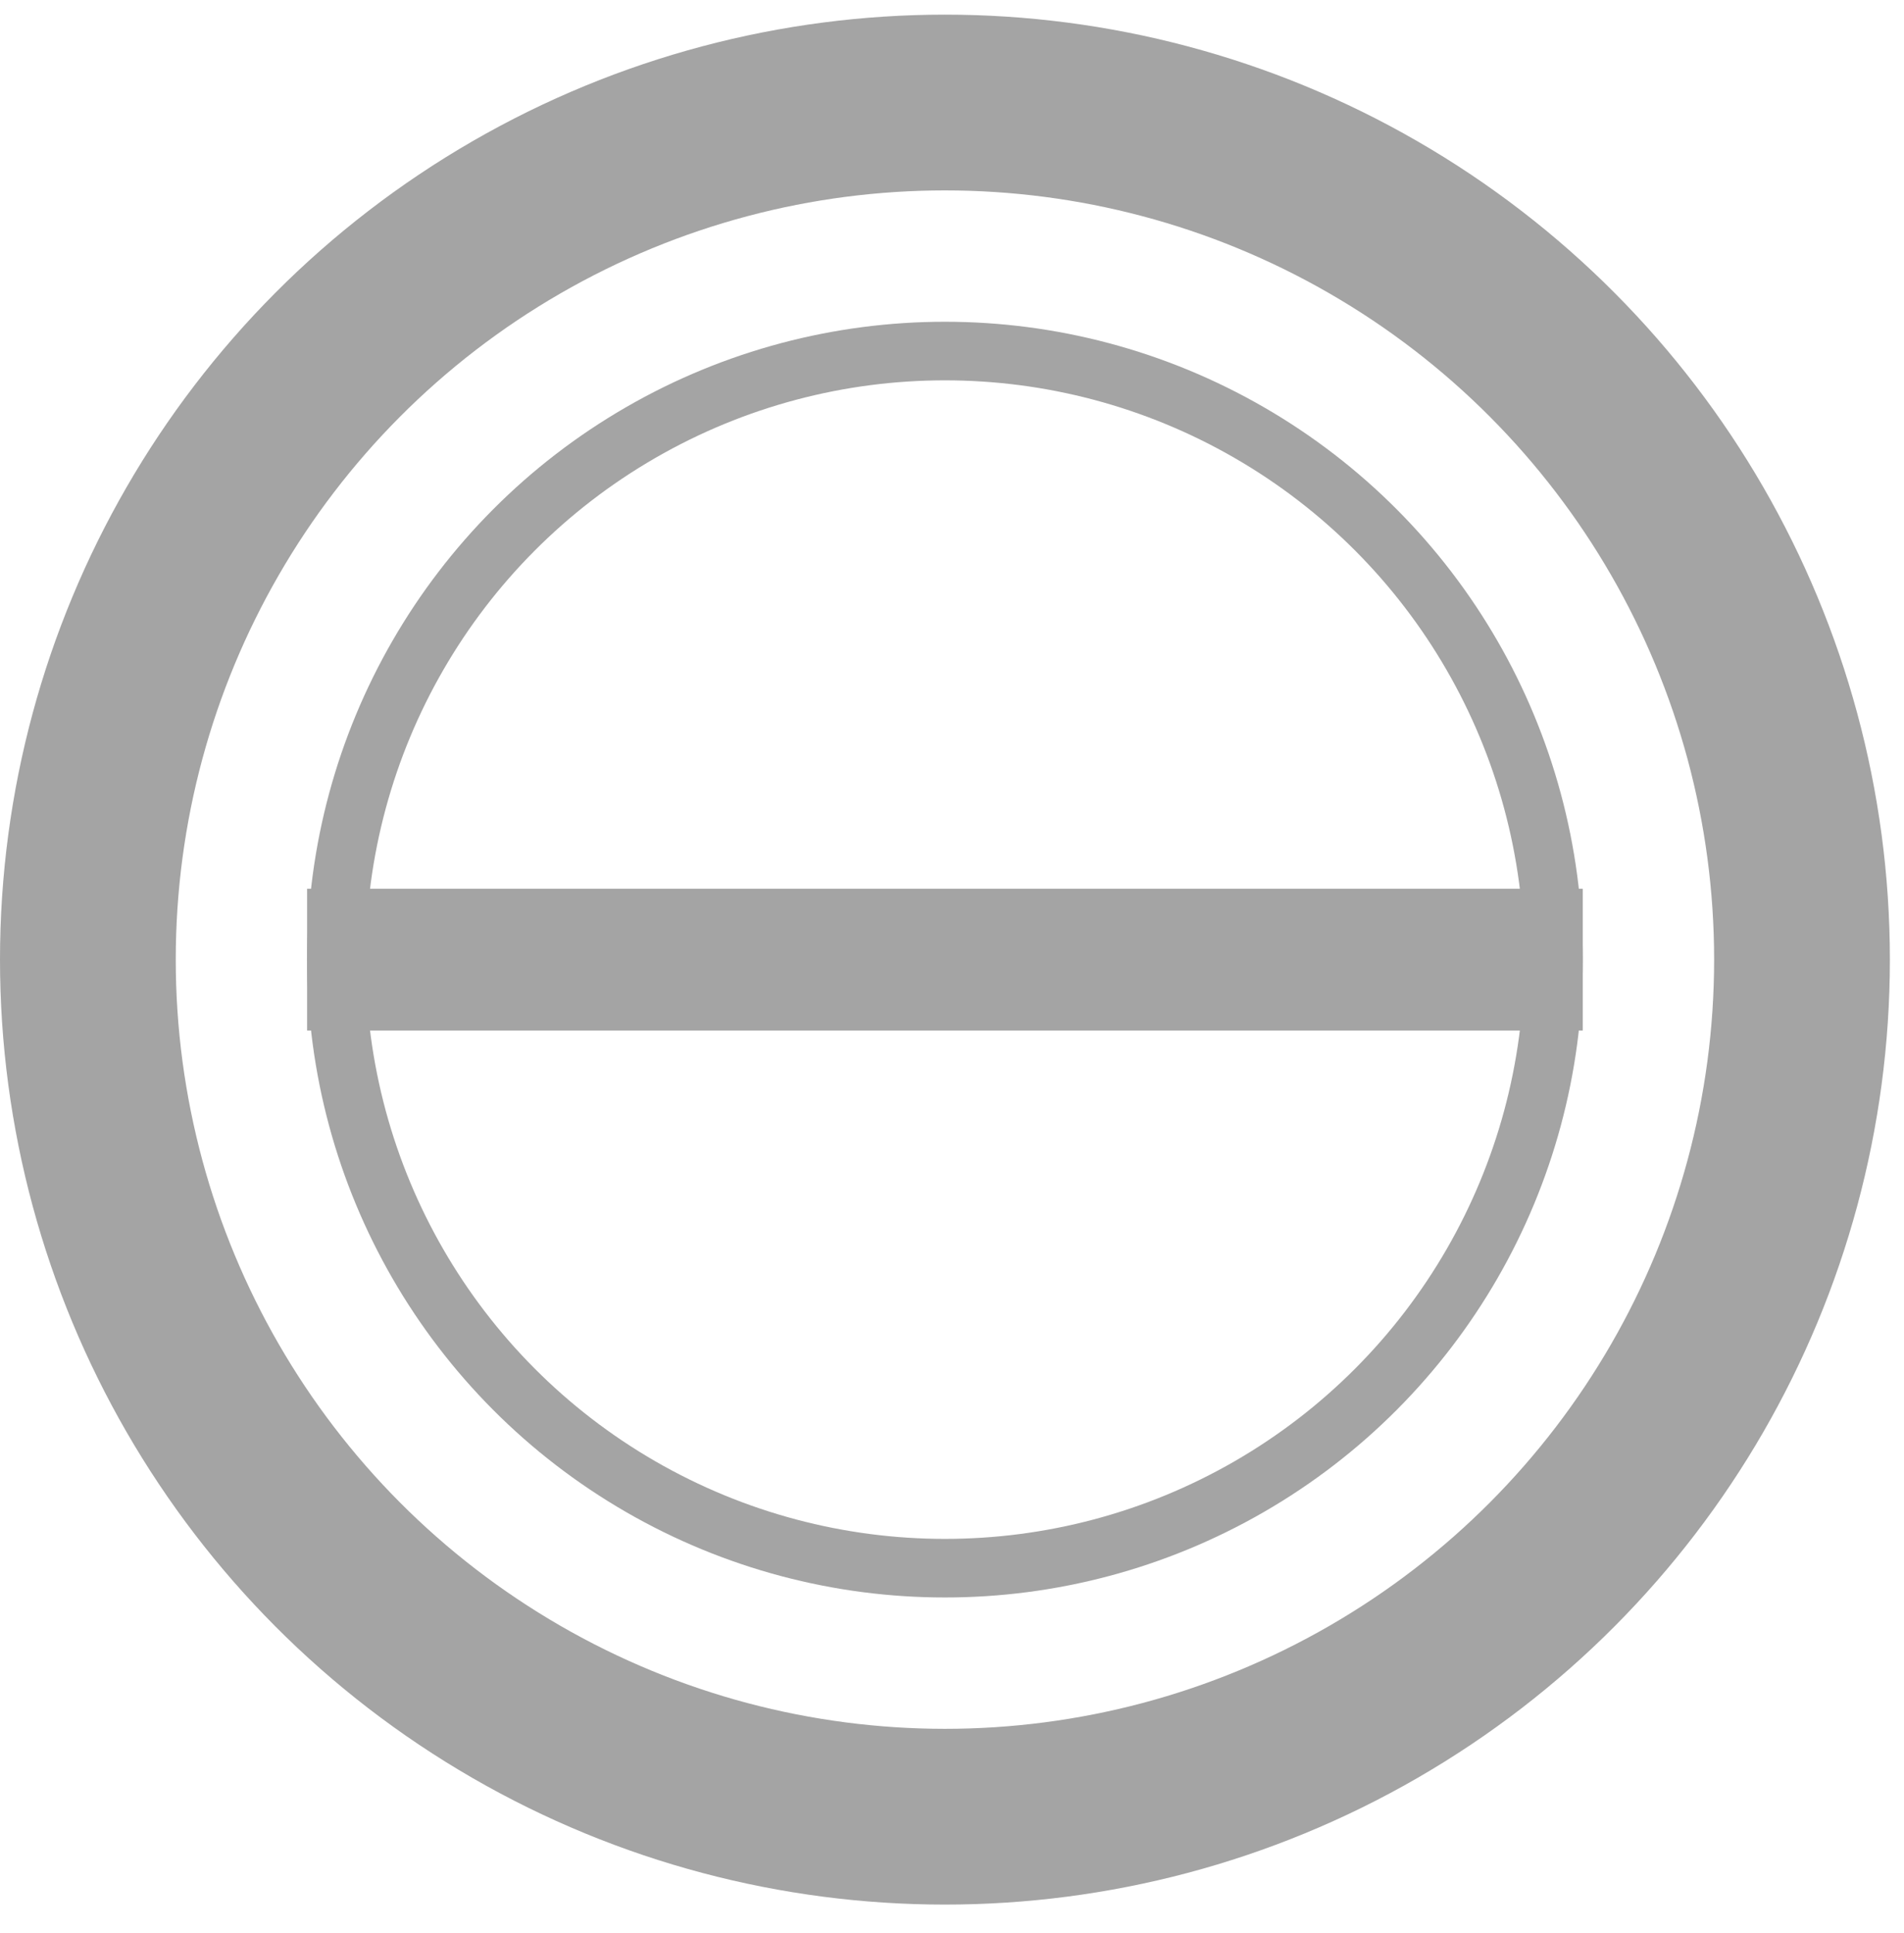
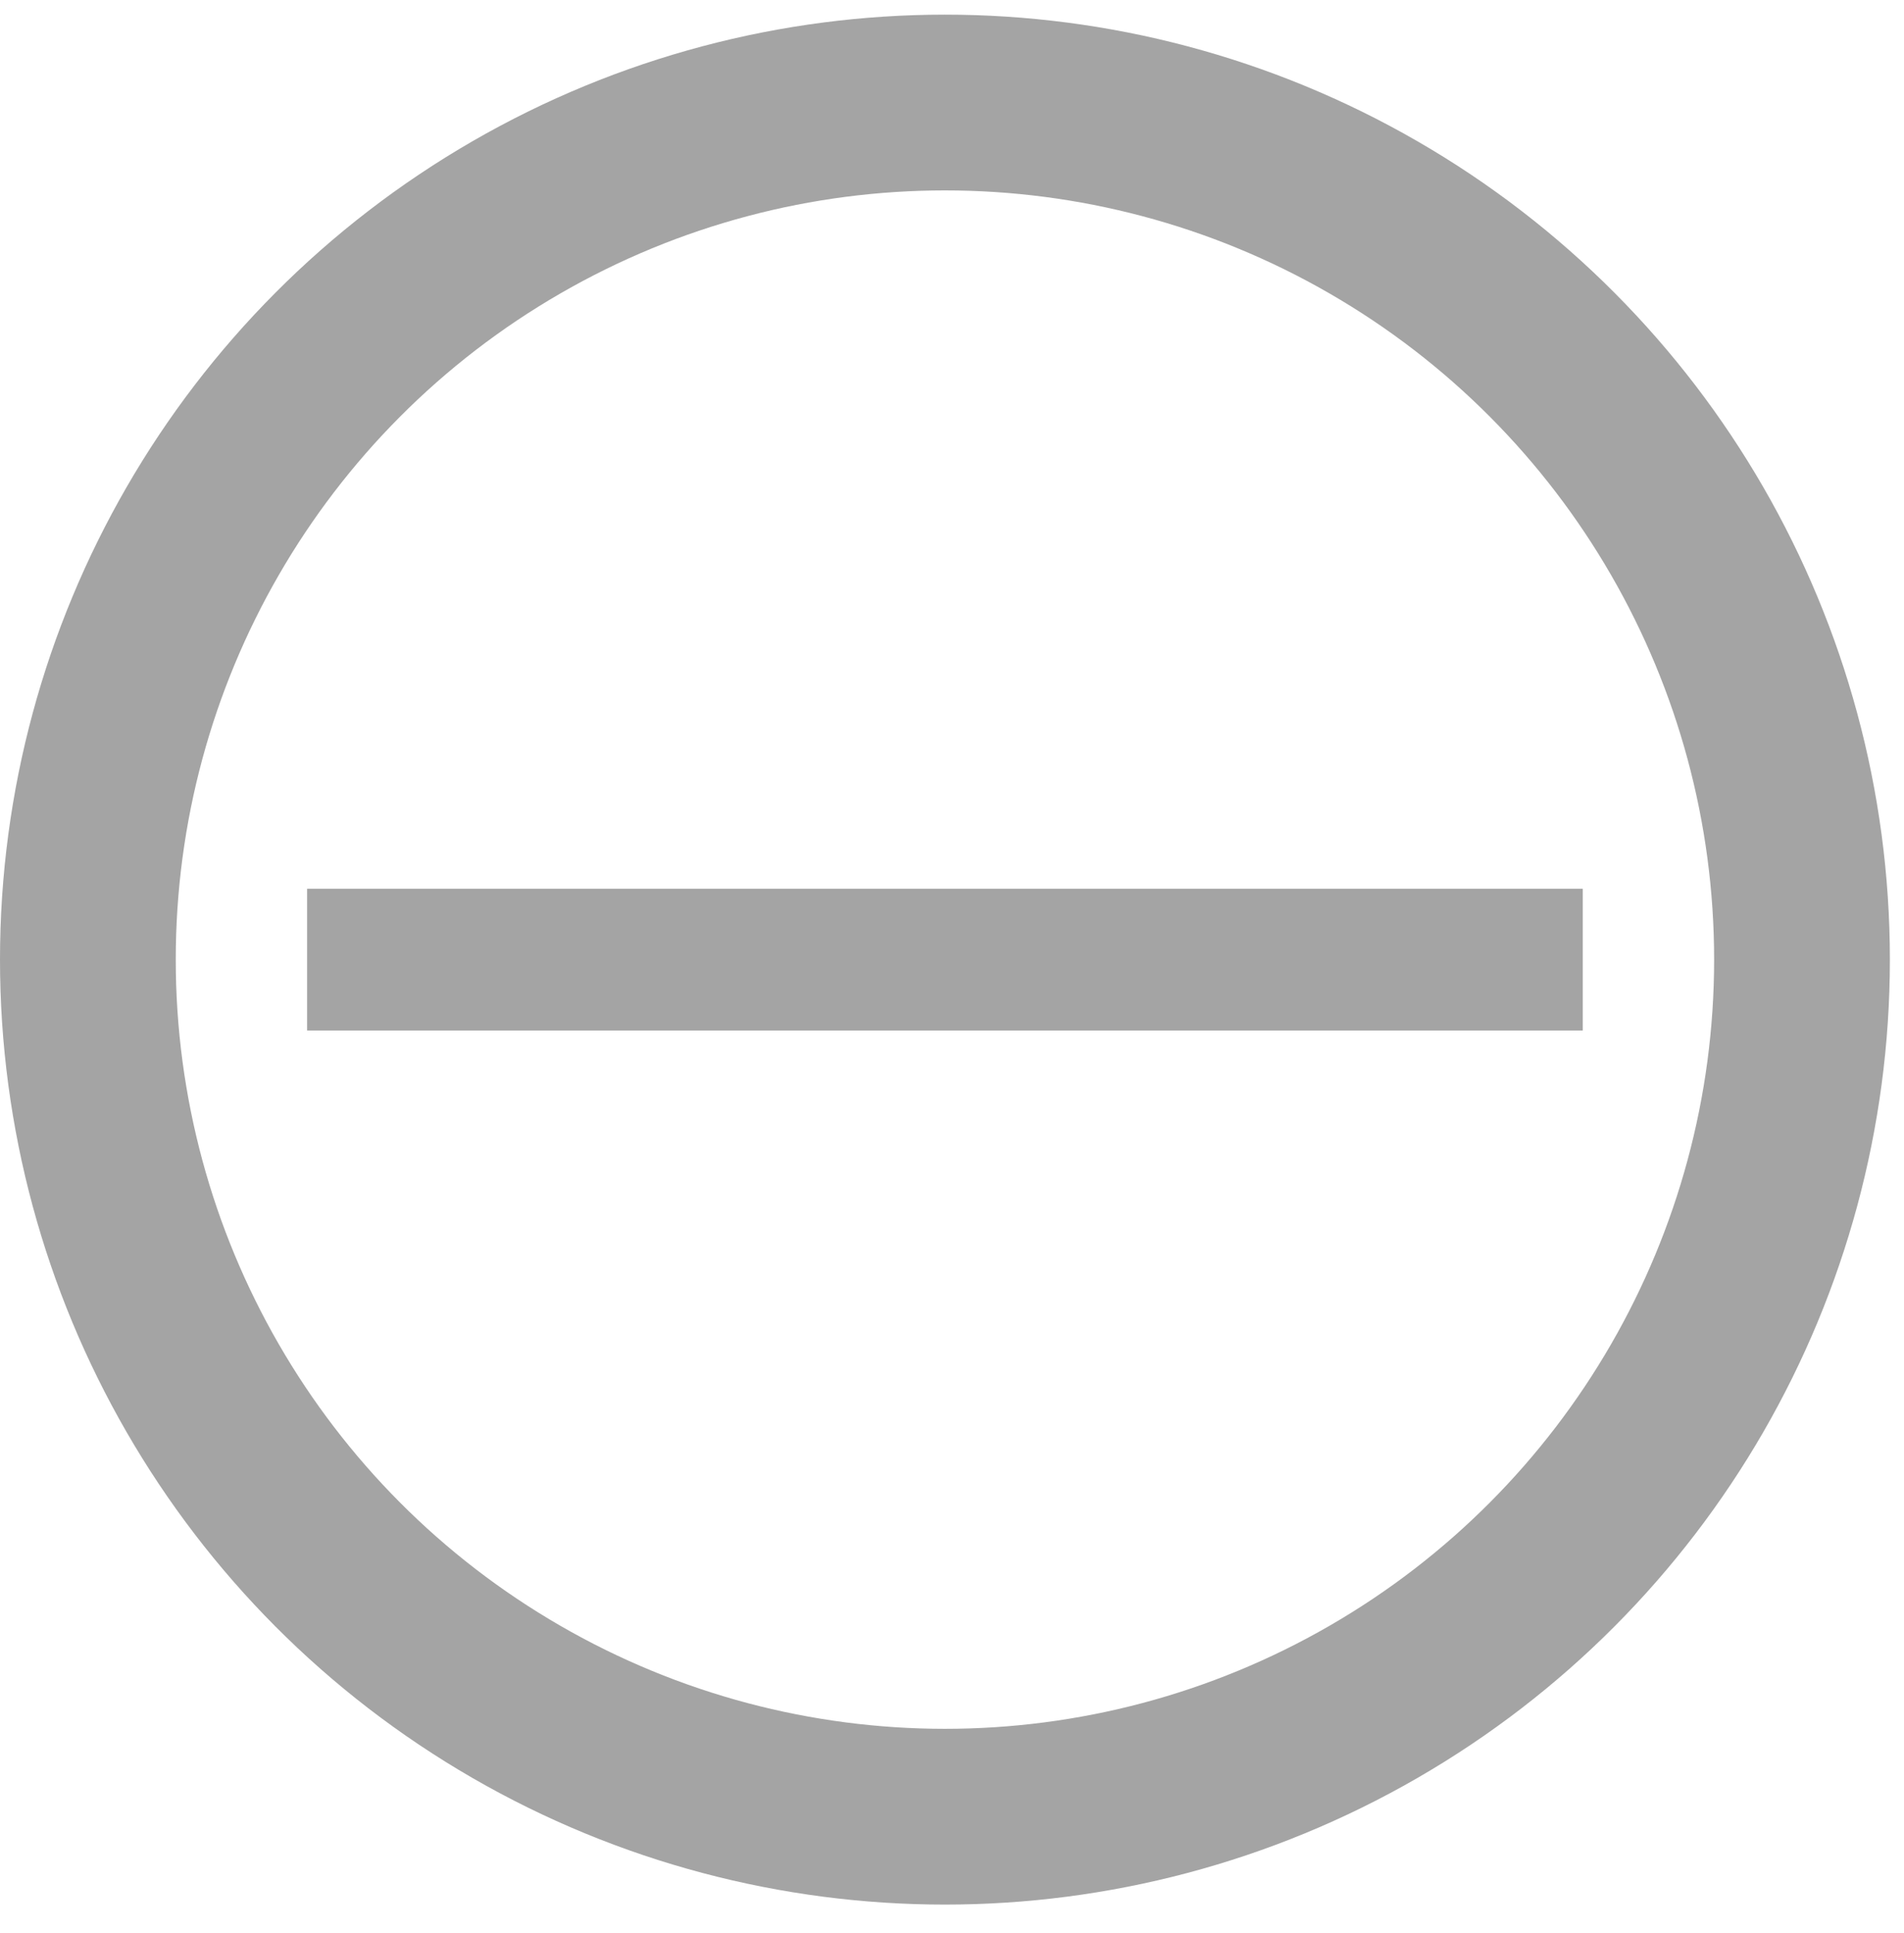
<svg xmlns="http://www.w3.org/2000/svg" width="65" height="66" viewBox="0 0 65 66" fill="none">
  <circle cx="32.259" cy="32.759" r="29.259" stroke="#A4A4A4" stroke-width="6" />
-   <circle cx="32.259" cy="32.759" r="20.775" stroke="#A4A4A4" stroke-width="2" />
  <rect x="10.484" y="30.34" width="43.55" height="4.839" fill="#A4A4A4" />
</svg>